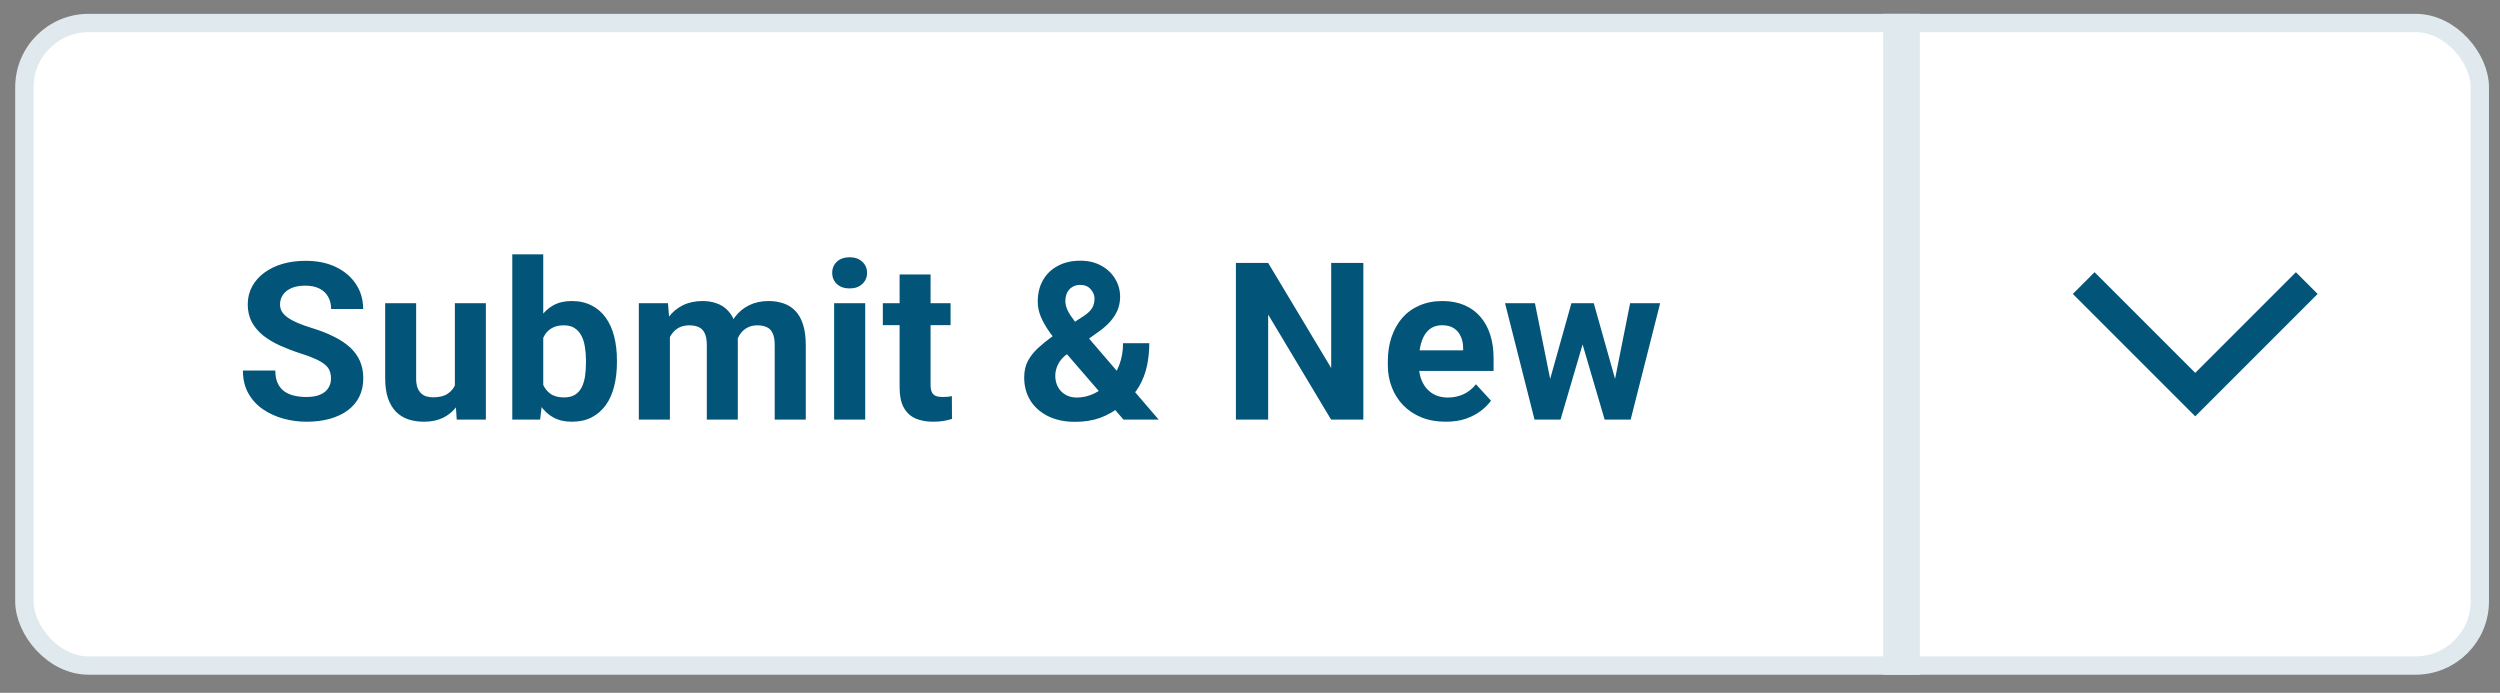
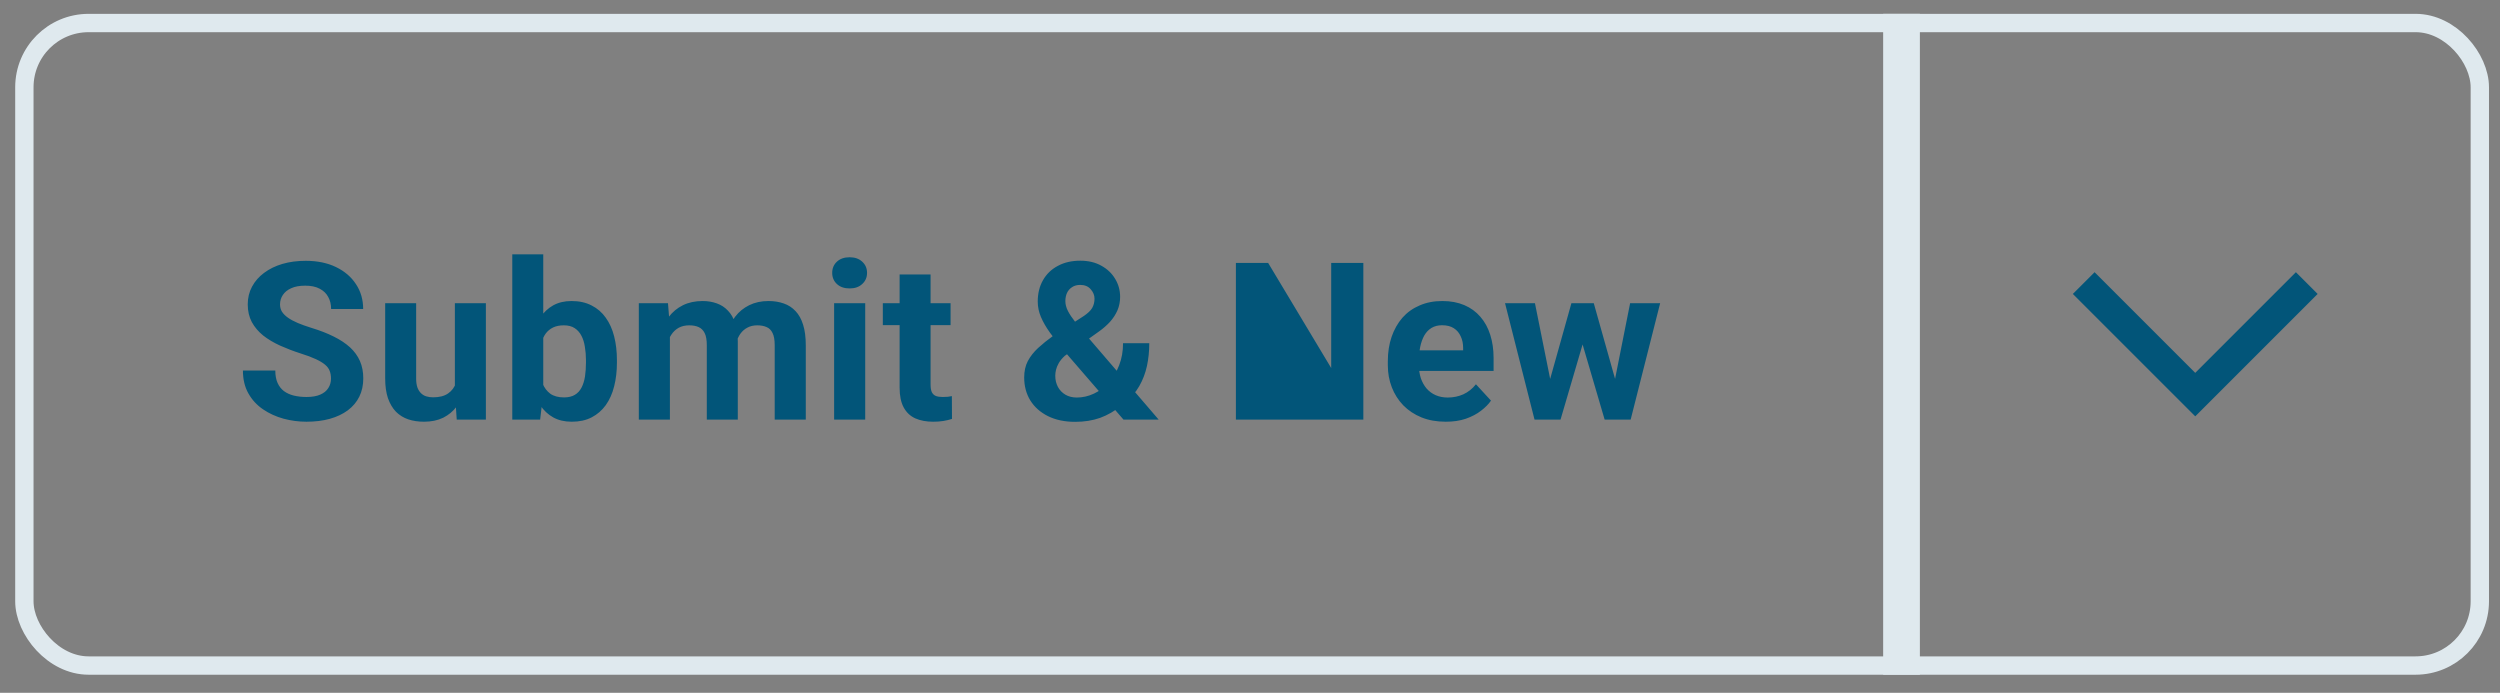
<svg xmlns="http://www.w3.org/2000/svg" width="83" height="23" viewBox="0 0 83 23" fill="none">
  <rect x="0" y="0" width="83" height="23" fill="#808080" stroke="none" />
-   <rect x="0.809" y="0.764" width="81.521" height="21.332" rx="2.133" fill="white" />
-   <path d="M10.989 12.569C10.989 12.476 10.975 12.393 10.947 12.319C10.921 12.243 10.87 12.174 10.797 12.112C10.723 12.048 10.619 11.985 10.486 11.923C10.353 11.861 10.18 11.796 9.968 11.73C9.732 11.654 9.509 11.568 9.297 11.473C9.087 11.377 8.902 11.267 8.74 11.141C8.58 11.012 8.454 10.863 8.361 10.694C8.271 10.525 8.225 10.329 8.225 10.105C8.225 9.888 8.273 9.692 8.368 9.516C8.464 9.337 8.597 9.185 8.768 9.059C8.94 8.93 9.142 8.831 9.375 8.762C9.611 8.693 9.869 8.659 10.15 8.659C10.534 8.659 10.868 8.728 11.154 8.866C11.44 9.004 11.661 9.193 11.818 9.434C11.978 9.674 12.057 9.949 12.057 10.258H10.993C10.993 10.106 10.961 9.973 10.897 9.859C10.835 9.742 10.74 9.65 10.611 9.584C10.485 9.517 10.325 9.484 10.133 9.484C9.947 9.484 9.792 9.512 9.668 9.569C9.544 9.624 9.452 9.699 9.39 9.794C9.328 9.887 9.297 9.992 9.297 10.109C9.297 10.197 9.318 10.276 9.361 10.348C9.406 10.419 9.473 10.486 9.561 10.548C9.649 10.61 9.758 10.668 9.886 10.723C10.015 10.777 10.163 10.831 10.332 10.883C10.616 10.969 10.865 11.066 11.079 11.173C11.296 11.28 11.476 11.4 11.622 11.533C11.767 11.667 11.876 11.818 11.95 11.987C12.024 12.156 12.061 12.348 12.061 12.562C12.061 12.788 12.017 12.991 11.929 13.169C11.841 13.348 11.713 13.499 11.547 13.623C11.38 13.746 11.181 13.84 10.95 13.905C10.719 13.969 10.461 14.001 10.175 14.001C9.918 14.001 9.665 13.968 9.415 13.901C9.165 13.832 8.937 13.729 8.733 13.59C8.53 13.452 8.368 13.276 8.247 13.062C8.125 12.848 8.065 12.594 8.065 12.301H9.14C9.14 12.463 9.165 12.6 9.215 12.712C9.265 12.824 9.335 12.914 9.425 12.983C9.518 13.052 9.628 13.102 9.754 13.133C9.882 13.164 10.023 13.18 10.175 13.18C10.361 13.18 10.513 13.154 10.632 13.101C10.754 13.049 10.843 12.976 10.9 12.883C10.96 12.79 10.989 12.686 10.989 12.569ZM15.102 13.005V10.066H16.131V13.93H15.163L15.102 13.005ZM15.216 12.212L15.52 12.205C15.52 12.462 15.49 12.701 15.431 12.923C15.371 13.142 15.282 13.332 15.163 13.494C15.044 13.653 14.894 13.778 14.713 13.869C14.532 13.957 14.319 14.001 14.074 14.001C13.886 14.001 13.712 13.975 13.552 13.922C13.395 13.868 13.259 13.783 13.145 13.669C13.033 13.552 12.945 13.403 12.881 13.223C12.819 13.039 12.788 12.819 12.788 12.562V10.066H13.816V12.569C13.816 12.683 13.83 12.78 13.856 12.858C13.884 12.937 13.924 13.001 13.974 13.051C14.024 13.101 14.082 13.137 14.149 13.158C14.218 13.18 14.294 13.191 14.377 13.191C14.589 13.191 14.756 13.148 14.877 13.062C15.001 12.976 15.088 12.86 15.138 12.712C15.19 12.562 15.216 12.395 15.216 12.212ZM17.008 8.444H18.036V13.044L17.933 13.93H17.008V8.444ZM20.482 11.958V12.033C20.482 12.322 20.451 12.586 20.39 12.826C20.33 13.067 20.237 13.275 20.111 13.451C19.985 13.625 19.828 13.761 19.64 13.858C19.454 13.954 19.235 14.001 18.983 14.001C18.747 14.001 18.542 13.954 18.368 13.858C18.197 13.763 18.053 13.629 17.936 13.455C17.82 13.281 17.726 13.077 17.654 12.844C17.583 12.611 17.529 12.356 17.493 12.08V11.916C17.529 11.639 17.583 11.385 17.654 11.151C17.726 10.918 17.82 10.714 17.936 10.541C18.053 10.367 18.197 10.232 18.368 10.137C18.54 10.042 18.742 9.994 18.975 9.994C19.23 9.994 19.451 10.043 19.64 10.141C19.83 10.236 19.987 10.372 20.111 10.548C20.237 10.722 20.33 10.929 20.39 11.169C20.451 11.407 20.482 11.67 20.482 11.958ZM19.454 12.033V11.958C19.454 11.801 19.442 11.654 19.418 11.516C19.397 11.375 19.359 11.252 19.304 11.148C19.249 11.041 19.174 10.956 19.079 10.894C18.986 10.832 18.866 10.801 18.718 10.801C18.578 10.801 18.459 10.825 18.361 10.873C18.264 10.92 18.183 10.987 18.118 11.073C18.056 11.159 18.01 11.261 17.979 11.38C17.948 11.496 17.929 11.625 17.922 11.766V12.233C17.929 12.421 17.96 12.588 18.015 12.733C18.072 12.876 18.158 12.989 18.272 13.073C18.389 13.154 18.54 13.194 18.725 13.194C18.871 13.194 18.991 13.165 19.086 13.108C19.181 13.051 19.255 12.97 19.308 12.866C19.362 12.761 19.4 12.638 19.422 12.498C19.443 12.355 19.454 12.2 19.454 12.033ZM22.241 10.866V13.93H21.209V10.066H22.177L22.241 10.866ZM22.099 11.862H21.813C21.813 11.593 21.845 11.345 21.909 11.119C21.976 10.891 22.073 10.693 22.199 10.526C22.327 10.357 22.486 10.226 22.674 10.133C22.862 10.041 23.08 9.994 23.327 9.994C23.499 9.994 23.656 10.021 23.799 10.073C23.941 10.123 24.064 10.203 24.166 10.312C24.271 10.419 24.352 10.56 24.409 10.733C24.466 10.905 24.495 11.111 24.495 11.351V13.93H23.466V11.466C23.466 11.289 23.443 11.154 23.395 11.059C23.347 10.963 23.28 10.897 23.192 10.858C23.106 10.82 23.002 10.801 22.881 10.801C22.747 10.801 22.631 10.829 22.531 10.883C22.433 10.938 22.352 11.014 22.288 11.112C22.224 11.207 22.176 11.319 22.145 11.448C22.114 11.576 22.099 11.714 22.099 11.862ZM24.398 11.744L24.031 11.791C24.031 11.538 24.062 11.304 24.123 11.087C24.188 10.87 24.282 10.68 24.406 10.516C24.532 10.351 24.688 10.224 24.873 10.133C25.059 10.041 25.273 9.994 25.516 9.994C25.702 9.994 25.871 10.022 26.023 10.076C26.176 10.129 26.305 10.213 26.413 10.33C26.522 10.444 26.605 10.594 26.663 10.78C26.722 10.966 26.752 11.193 26.752 11.462V13.93H25.72V11.462C25.72 11.284 25.696 11.148 25.648 11.055C25.603 10.96 25.537 10.894 25.448 10.858C25.363 10.82 25.26 10.801 25.141 10.801C25.017 10.801 24.909 10.826 24.816 10.876C24.724 10.924 24.646 10.991 24.584 11.076C24.522 11.162 24.476 11.262 24.445 11.376C24.414 11.488 24.398 11.611 24.398 11.744ZM28.725 10.066V13.93H27.693V10.066H28.725ZM27.629 9.059C27.629 8.909 27.681 8.785 27.786 8.687C27.891 8.59 28.031 8.541 28.207 8.541C28.381 8.541 28.521 8.59 28.625 8.687C28.733 8.785 28.786 8.909 28.786 9.059C28.786 9.209 28.733 9.332 28.625 9.43C28.521 9.528 28.381 9.576 28.207 9.576C28.031 9.576 27.891 9.528 27.786 9.43C27.681 9.332 27.629 9.209 27.629 9.059ZM31.559 10.066V10.794H29.31V10.066H31.559ZM29.867 9.112H30.895V12.765C30.895 12.877 30.909 12.963 30.938 13.023C30.969 13.082 31.014 13.124 31.074 13.148C31.133 13.169 31.208 13.18 31.299 13.18C31.363 13.18 31.42 13.177 31.47 13.173C31.523 13.165 31.567 13.158 31.602 13.151L31.606 13.908C31.518 13.937 31.422 13.959 31.32 13.976C31.218 13.993 31.105 14.001 30.981 14.001C30.755 14.001 30.557 13.964 30.388 13.89C30.221 13.814 30.093 13.693 30.002 13.526C29.912 13.36 29.867 13.14 29.867 12.869V9.112ZM34.967 11.148L35.967 10.501C36.114 10.404 36.213 10.31 36.263 10.219C36.313 10.129 36.338 10.028 36.338 9.916C36.338 9.804 36.297 9.7 36.213 9.605C36.13 9.507 36.013 9.459 35.863 9.459C35.756 9.459 35.666 9.484 35.592 9.534C35.518 9.581 35.462 9.645 35.424 9.726C35.388 9.807 35.37 9.898 35.37 9.998C35.37 10.105 35.399 10.214 35.456 10.326C35.513 10.436 35.591 10.553 35.688 10.676C35.786 10.798 35.894 10.93 36.013 11.073L38.467 13.93H37.299L35.299 11.616C35.13 11.406 34.983 11.214 34.856 11.041C34.73 10.864 34.631 10.693 34.56 10.526C34.489 10.36 34.453 10.188 34.453 10.012C34.453 9.741 34.511 9.504 34.628 9.301C34.744 9.097 34.909 8.938 35.121 8.827C35.332 8.712 35.581 8.655 35.867 8.655C36.136 8.655 36.369 8.711 36.567 8.823C36.764 8.932 36.917 9.078 37.024 9.259C37.133 9.44 37.188 9.638 37.188 9.855C37.188 10.017 37.158 10.167 37.099 10.305C37.039 10.441 36.957 10.567 36.853 10.684C36.748 10.798 36.628 10.904 36.492 11.001L35.353 11.812C35.265 11.893 35.198 11.973 35.153 12.051C35.108 12.13 35.077 12.205 35.06 12.276C35.043 12.345 35.035 12.412 35.035 12.476C35.035 12.614 35.065 12.738 35.124 12.848C35.184 12.957 35.267 13.043 35.374 13.105C35.481 13.167 35.606 13.198 35.749 13.198C35.944 13.198 36.134 13.155 36.317 13.069C36.5 12.983 36.664 12.861 36.81 12.701C36.955 12.539 37.07 12.348 37.156 12.126C37.242 11.905 37.285 11.661 37.285 11.394H38.156C38.156 11.661 38.13 11.914 38.078 12.155C38.025 12.393 37.941 12.614 37.824 12.819C37.707 13.021 37.553 13.201 37.36 13.358C37.345 13.37 37.325 13.388 37.299 13.412C37.275 13.433 37.255 13.45 37.238 13.462C37.01 13.645 36.772 13.782 36.524 13.873C36.276 13.961 36 14.005 35.696 14.005C35.348 14.005 35.047 13.942 34.792 13.815C34.54 13.689 34.344 13.515 34.206 13.294C34.071 13.073 34.003 12.819 34.003 12.533C34.003 12.324 34.043 12.142 34.124 11.987C34.208 11.83 34.322 11.685 34.467 11.551C34.612 11.418 34.779 11.284 34.967 11.148ZM45.263 8.73V13.93H44.192L42.103 10.444V13.93H41.032V8.73H42.103L44.196 12.219V8.73H45.263ZM48.001 14.001C47.701 14.001 47.432 13.954 47.194 13.858C46.956 13.761 46.754 13.626 46.587 13.455C46.422 13.283 46.296 13.085 46.208 12.858C46.12 12.63 46.076 12.387 46.076 12.13V11.987C46.076 11.694 46.118 11.426 46.201 11.184C46.285 10.941 46.404 10.73 46.558 10.551C46.715 10.373 46.906 10.236 47.13 10.141C47.353 10.043 47.606 9.994 47.887 9.994C48.16 9.994 48.403 10.04 48.615 10.13C48.827 10.22 49.005 10.349 49.147 10.516C49.293 10.682 49.402 10.882 49.476 11.116C49.55 11.347 49.587 11.604 49.587 11.887V12.316H46.515V11.63H48.576V11.551C48.576 11.409 48.55 11.281 48.497 11.169C48.447 11.055 48.371 10.964 48.269 10.898C48.166 10.831 48.035 10.798 47.876 10.798C47.74 10.798 47.624 10.828 47.526 10.887C47.428 10.947 47.349 11.03 47.287 11.137C47.227 11.244 47.182 11.37 47.151 11.516C47.123 11.658 47.108 11.816 47.108 11.987V12.13C47.108 12.285 47.13 12.427 47.172 12.558C47.218 12.689 47.281 12.802 47.362 12.898C47.445 12.993 47.545 13.067 47.662 13.119C47.781 13.171 47.915 13.198 48.065 13.198C48.251 13.198 48.424 13.162 48.583 13.091C48.745 13.017 48.884 12.906 49.001 12.758L49.501 13.301C49.42 13.418 49.309 13.53 49.169 13.637C49.031 13.744 48.864 13.832 48.669 13.901C48.474 13.968 48.251 14.001 48.001 14.001ZM51.367 12.93L52.171 10.066H52.824L52.614 11.191L51.81 13.93H51.264L51.367 12.93ZM50.96 10.066L51.535 12.926L51.589 13.93H50.946L49.967 10.066H50.96ZM53.56 12.88L54.12 10.066H55.117L54.138 13.93H53.499L53.56 12.88ZM52.913 10.066L53.713 12.908L53.824 13.93H53.274L52.471 11.194L52.267 10.066H52.913Z" fill="#025579" />
+   <path d="M10.989 12.569C10.989 12.476 10.975 12.393 10.947 12.319C10.921 12.243 10.87 12.174 10.797 12.112C10.723 12.048 10.619 11.985 10.486 11.923C10.353 11.861 10.18 11.796 9.968 11.73C9.732 11.654 9.509 11.568 9.297 11.473C9.087 11.377 8.902 11.267 8.74 11.141C8.58 11.012 8.454 10.863 8.361 10.694C8.271 10.525 8.225 10.329 8.225 10.105C8.225 9.888 8.273 9.692 8.368 9.516C8.464 9.337 8.597 9.185 8.768 9.059C8.94 8.93 9.142 8.831 9.375 8.762C9.611 8.693 9.869 8.659 10.15 8.659C10.534 8.659 10.868 8.728 11.154 8.866C11.44 9.004 11.661 9.193 11.818 9.434C11.978 9.674 12.057 9.949 12.057 10.258H10.993C10.993 10.106 10.961 9.973 10.897 9.859C10.835 9.742 10.74 9.65 10.611 9.584C10.485 9.517 10.325 9.484 10.133 9.484C9.947 9.484 9.792 9.512 9.668 9.569C9.544 9.624 9.452 9.699 9.39 9.794C9.328 9.887 9.297 9.992 9.297 10.109C9.297 10.197 9.318 10.276 9.361 10.348C9.406 10.419 9.473 10.486 9.561 10.548C9.649 10.61 9.758 10.668 9.886 10.723C10.015 10.777 10.163 10.831 10.332 10.883C10.616 10.969 10.865 11.066 11.079 11.173C11.296 11.28 11.476 11.4 11.622 11.533C11.767 11.667 11.876 11.818 11.95 11.987C12.024 12.156 12.061 12.348 12.061 12.562C12.061 12.788 12.017 12.991 11.929 13.169C11.841 13.348 11.713 13.499 11.547 13.623C11.38 13.746 11.181 13.84 10.95 13.905C10.719 13.969 10.461 14.001 10.175 14.001C9.918 14.001 9.665 13.968 9.415 13.901C9.165 13.832 8.937 13.729 8.733 13.59C8.53 13.452 8.368 13.276 8.247 13.062C8.125 12.848 8.065 12.594 8.065 12.301H9.14C9.14 12.463 9.165 12.6 9.215 12.712C9.265 12.824 9.335 12.914 9.425 12.983C9.518 13.052 9.628 13.102 9.754 13.133C9.882 13.164 10.023 13.18 10.175 13.18C10.361 13.18 10.513 13.154 10.632 13.101C10.754 13.049 10.843 12.976 10.9 12.883C10.96 12.79 10.989 12.686 10.989 12.569ZM15.102 13.005V10.066H16.131V13.93H15.163L15.102 13.005ZM15.216 12.212L15.52 12.205C15.52 12.462 15.49 12.701 15.431 12.923C15.371 13.142 15.282 13.332 15.163 13.494C15.044 13.653 14.894 13.778 14.713 13.869C14.532 13.957 14.319 14.001 14.074 14.001C13.886 14.001 13.712 13.975 13.552 13.922C13.395 13.868 13.259 13.783 13.145 13.669C13.033 13.552 12.945 13.403 12.881 13.223C12.819 13.039 12.788 12.819 12.788 12.562V10.066H13.816V12.569C13.816 12.683 13.83 12.78 13.856 12.858C13.884 12.937 13.924 13.001 13.974 13.051C14.024 13.101 14.082 13.137 14.149 13.158C14.218 13.18 14.294 13.191 14.377 13.191C14.589 13.191 14.756 13.148 14.877 13.062C15.001 12.976 15.088 12.86 15.138 12.712C15.19 12.562 15.216 12.395 15.216 12.212ZM17.008 8.444H18.036V13.044L17.933 13.93H17.008V8.444ZM20.482 11.958V12.033C20.482 12.322 20.451 12.586 20.39 12.826C20.33 13.067 20.237 13.275 20.111 13.451C19.985 13.625 19.828 13.761 19.64 13.858C19.454 13.954 19.235 14.001 18.983 14.001C18.747 14.001 18.542 13.954 18.368 13.858C18.197 13.763 18.053 13.629 17.936 13.455C17.82 13.281 17.726 13.077 17.654 12.844C17.583 12.611 17.529 12.356 17.493 12.08V11.916C17.529 11.639 17.583 11.385 17.654 11.151C17.726 10.918 17.82 10.714 17.936 10.541C18.053 10.367 18.197 10.232 18.368 10.137C18.54 10.042 18.742 9.994 18.975 9.994C19.23 9.994 19.451 10.043 19.64 10.141C19.83 10.236 19.987 10.372 20.111 10.548C20.237 10.722 20.33 10.929 20.39 11.169C20.451 11.407 20.482 11.67 20.482 11.958ZM19.454 12.033V11.958C19.454 11.801 19.442 11.654 19.418 11.516C19.397 11.375 19.359 11.252 19.304 11.148C19.249 11.041 19.174 10.956 19.079 10.894C18.986 10.832 18.866 10.801 18.718 10.801C18.578 10.801 18.459 10.825 18.361 10.873C18.264 10.92 18.183 10.987 18.118 11.073C18.056 11.159 18.01 11.261 17.979 11.38C17.948 11.496 17.929 11.625 17.922 11.766V12.233C17.929 12.421 17.96 12.588 18.015 12.733C18.072 12.876 18.158 12.989 18.272 13.073C18.389 13.154 18.54 13.194 18.725 13.194C18.871 13.194 18.991 13.165 19.086 13.108C19.181 13.051 19.255 12.97 19.308 12.866C19.362 12.761 19.4 12.638 19.422 12.498C19.443 12.355 19.454 12.2 19.454 12.033ZM22.241 10.866V13.93H21.209V10.066H22.177L22.241 10.866ZM22.099 11.862H21.813C21.813 11.593 21.845 11.345 21.909 11.119C21.976 10.891 22.073 10.693 22.199 10.526C22.327 10.357 22.486 10.226 22.674 10.133C22.862 10.041 23.08 9.994 23.327 9.994C23.499 9.994 23.656 10.021 23.799 10.073C23.941 10.123 24.064 10.203 24.166 10.312C24.271 10.419 24.352 10.56 24.409 10.733C24.466 10.905 24.495 11.111 24.495 11.351V13.93H23.466V11.466C23.466 11.289 23.443 11.154 23.395 11.059C23.347 10.963 23.28 10.897 23.192 10.858C23.106 10.82 23.002 10.801 22.881 10.801C22.747 10.801 22.631 10.829 22.531 10.883C22.433 10.938 22.352 11.014 22.288 11.112C22.224 11.207 22.176 11.319 22.145 11.448C22.114 11.576 22.099 11.714 22.099 11.862ZM24.398 11.744L24.031 11.791C24.031 11.538 24.062 11.304 24.123 11.087C24.188 10.87 24.282 10.68 24.406 10.516C24.532 10.351 24.688 10.224 24.873 10.133C25.059 10.041 25.273 9.994 25.516 9.994C25.702 9.994 25.871 10.022 26.023 10.076C26.176 10.129 26.305 10.213 26.413 10.33C26.522 10.444 26.605 10.594 26.663 10.78C26.722 10.966 26.752 11.193 26.752 11.462V13.93H25.72V11.462C25.72 11.284 25.696 11.148 25.648 11.055C25.603 10.96 25.537 10.894 25.448 10.858C25.363 10.82 25.26 10.801 25.141 10.801C25.017 10.801 24.909 10.826 24.816 10.876C24.724 10.924 24.646 10.991 24.584 11.076C24.522 11.162 24.476 11.262 24.445 11.376C24.414 11.488 24.398 11.611 24.398 11.744ZM28.725 10.066V13.93H27.693V10.066H28.725ZM27.629 9.059C27.629 8.909 27.681 8.785 27.786 8.687C27.891 8.59 28.031 8.541 28.207 8.541C28.381 8.541 28.521 8.59 28.625 8.687C28.733 8.785 28.786 8.909 28.786 9.059C28.786 9.209 28.733 9.332 28.625 9.43C28.521 9.528 28.381 9.576 28.207 9.576C28.031 9.576 27.891 9.528 27.786 9.43C27.681 9.332 27.629 9.209 27.629 9.059ZM31.559 10.066V10.794H29.31V10.066H31.559ZM29.867 9.112H30.895V12.765C30.895 12.877 30.909 12.963 30.938 13.023C30.969 13.082 31.014 13.124 31.074 13.148C31.133 13.169 31.208 13.18 31.299 13.18C31.363 13.18 31.42 13.177 31.47 13.173C31.523 13.165 31.567 13.158 31.602 13.151L31.606 13.908C31.518 13.937 31.422 13.959 31.32 13.976C31.218 13.993 31.105 14.001 30.981 14.001C30.755 14.001 30.557 13.964 30.388 13.89C30.221 13.814 30.093 13.693 30.002 13.526C29.912 13.36 29.867 13.14 29.867 12.869V9.112ZM34.967 11.148L35.967 10.501C36.114 10.404 36.213 10.31 36.263 10.219C36.313 10.129 36.338 10.028 36.338 9.916C36.338 9.804 36.297 9.7 36.213 9.605C36.13 9.507 36.013 9.459 35.863 9.459C35.756 9.459 35.666 9.484 35.592 9.534C35.518 9.581 35.462 9.645 35.424 9.726C35.388 9.807 35.37 9.898 35.37 9.998C35.37 10.105 35.399 10.214 35.456 10.326C35.513 10.436 35.591 10.553 35.688 10.676C35.786 10.798 35.894 10.93 36.013 11.073L38.467 13.93H37.299L35.299 11.616C35.13 11.406 34.983 11.214 34.856 11.041C34.73 10.864 34.631 10.693 34.56 10.526C34.489 10.36 34.453 10.188 34.453 10.012C34.453 9.741 34.511 9.504 34.628 9.301C34.744 9.097 34.909 8.938 35.121 8.827C35.332 8.712 35.581 8.655 35.867 8.655C36.136 8.655 36.369 8.711 36.567 8.823C36.764 8.932 36.917 9.078 37.024 9.259C37.133 9.44 37.188 9.638 37.188 9.855C37.188 10.017 37.158 10.167 37.099 10.305C37.039 10.441 36.957 10.567 36.853 10.684C36.748 10.798 36.628 10.904 36.492 11.001L35.353 11.812C35.265 11.893 35.198 11.973 35.153 12.051C35.108 12.13 35.077 12.205 35.06 12.276C35.043 12.345 35.035 12.412 35.035 12.476C35.035 12.614 35.065 12.738 35.124 12.848C35.184 12.957 35.267 13.043 35.374 13.105C35.481 13.167 35.606 13.198 35.749 13.198C35.944 13.198 36.134 13.155 36.317 13.069C36.5 12.983 36.664 12.861 36.81 12.701C36.955 12.539 37.07 12.348 37.156 12.126C37.242 11.905 37.285 11.661 37.285 11.394H38.156C38.156 11.661 38.13 11.914 38.078 12.155C38.025 12.393 37.941 12.614 37.824 12.819C37.707 13.021 37.553 13.201 37.36 13.358C37.345 13.37 37.325 13.388 37.299 13.412C37.275 13.433 37.255 13.45 37.238 13.462C37.01 13.645 36.772 13.782 36.524 13.873C36.276 13.961 36 14.005 35.696 14.005C35.348 14.005 35.047 13.942 34.792 13.815C34.54 13.689 34.344 13.515 34.206 13.294C34.071 13.073 34.003 12.819 34.003 12.533C34.003 12.324 34.043 12.142 34.124 11.987C34.208 11.83 34.322 11.685 34.467 11.551C34.612 11.418 34.779 11.284 34.967 11.148ZM45.263 8.73V13.93H44.192V13.93H41.032V8.73H42.103L44.196 12.219V8.73H45.263ZM48.001 14.001C47.701 14.001 47.432 13.954 47.194 13.858C46.956 13.761 46.754 13.626 46.587 13.455C46.422 13.283 46.296 13.085 46.208 12.858C46.12 12.63 46.076 12.387 46.076 12.13V11.987C46.076 11.694 46.118 11.426 46.201 11.184C46.285 10.941 46.404 10.73 46.558 10.551C46.715 10.373 46.906 10.236 47.13 10.141C47.353 10.043 47.606 9.994 47.887 9.994C48.16 9.994 48.403 10.04 48.615 10.13C48.827 10.22 49.005 10.349 49.147 10.516C49.293 10.682 49.402 10.882 49.476 11.116C49.55 11.347 49.587 11.604 49.587 11.887V12.316H46.515V11.63H48.576V11.551C48.576 11.409 48.55 11.281 48.497 11.169C48.447 11.055 48.371 10.964 48.269 10.898C48.166 10.831 48.035 10.798 47.876 10.798C47.74 10.798 47.624 10.828 47.526 10.887C47.428 10.947 47.349 11.03 47.287 11.137C47.227 11.244 47.182 11.37 47.151 11.516C47.123 11.658 47.108 11.816 47.108 11.987V12.13C47.108 12.285 47.13 12.427 47.172 12.558C47.218 12.689 47.281 12.802 47.362 12.898C47.445 12.993 47.545 13.067 47.662 13.119C47.781 13.171 47.915 13.198 48.065 13.198C48.251 13.198 48.424 13.162 48.583 13.091C48.745 13.017 48.884 12.906 49.001 12.758L49.501 13.301C49.42 13.418 49.309 13.53 49.169 13.637C49.031 13.744 48.864 13.832 48.669 13.901C48.474 13.968 48.251 14.001 48.001 14.001ZM51.367 12.93L52.171 10.066H52.824L52.614 11.191L51.81 13.93H51.264L51.367 12.93ZM50.96 10.066L51.535 12.926L51.589 13.93H50.946L49.967 10.066H50.96ZM53.56 12.88L54.12 10.066H55.117L54.138 13.93H53.499L53.56 12.88ZM52.913 10.066L53.713 12.908L53.824 13.93H53.274L52.471 11.194L52.267 10.066H52.913Z" fill="#025579" />
  <path d="M76.945 9.759L72.882 13.822L68.818 9.759L69.54 9.037L72.882 12.379L76.224 9.037L76.945 9.759Z" fill="#025579" />
  <path d="M63.74 22.4V0.459H62.521V22.4H63.74Z" fill="#DFE9EE" mask="url(#path-3-inside-1_124_16430)" />
  <rect x="0.809" y="0.764" width="81.521" height="21.332" rx="2.133" stroke="#DFE9EE" stroke-width="0.609" />
</svg>